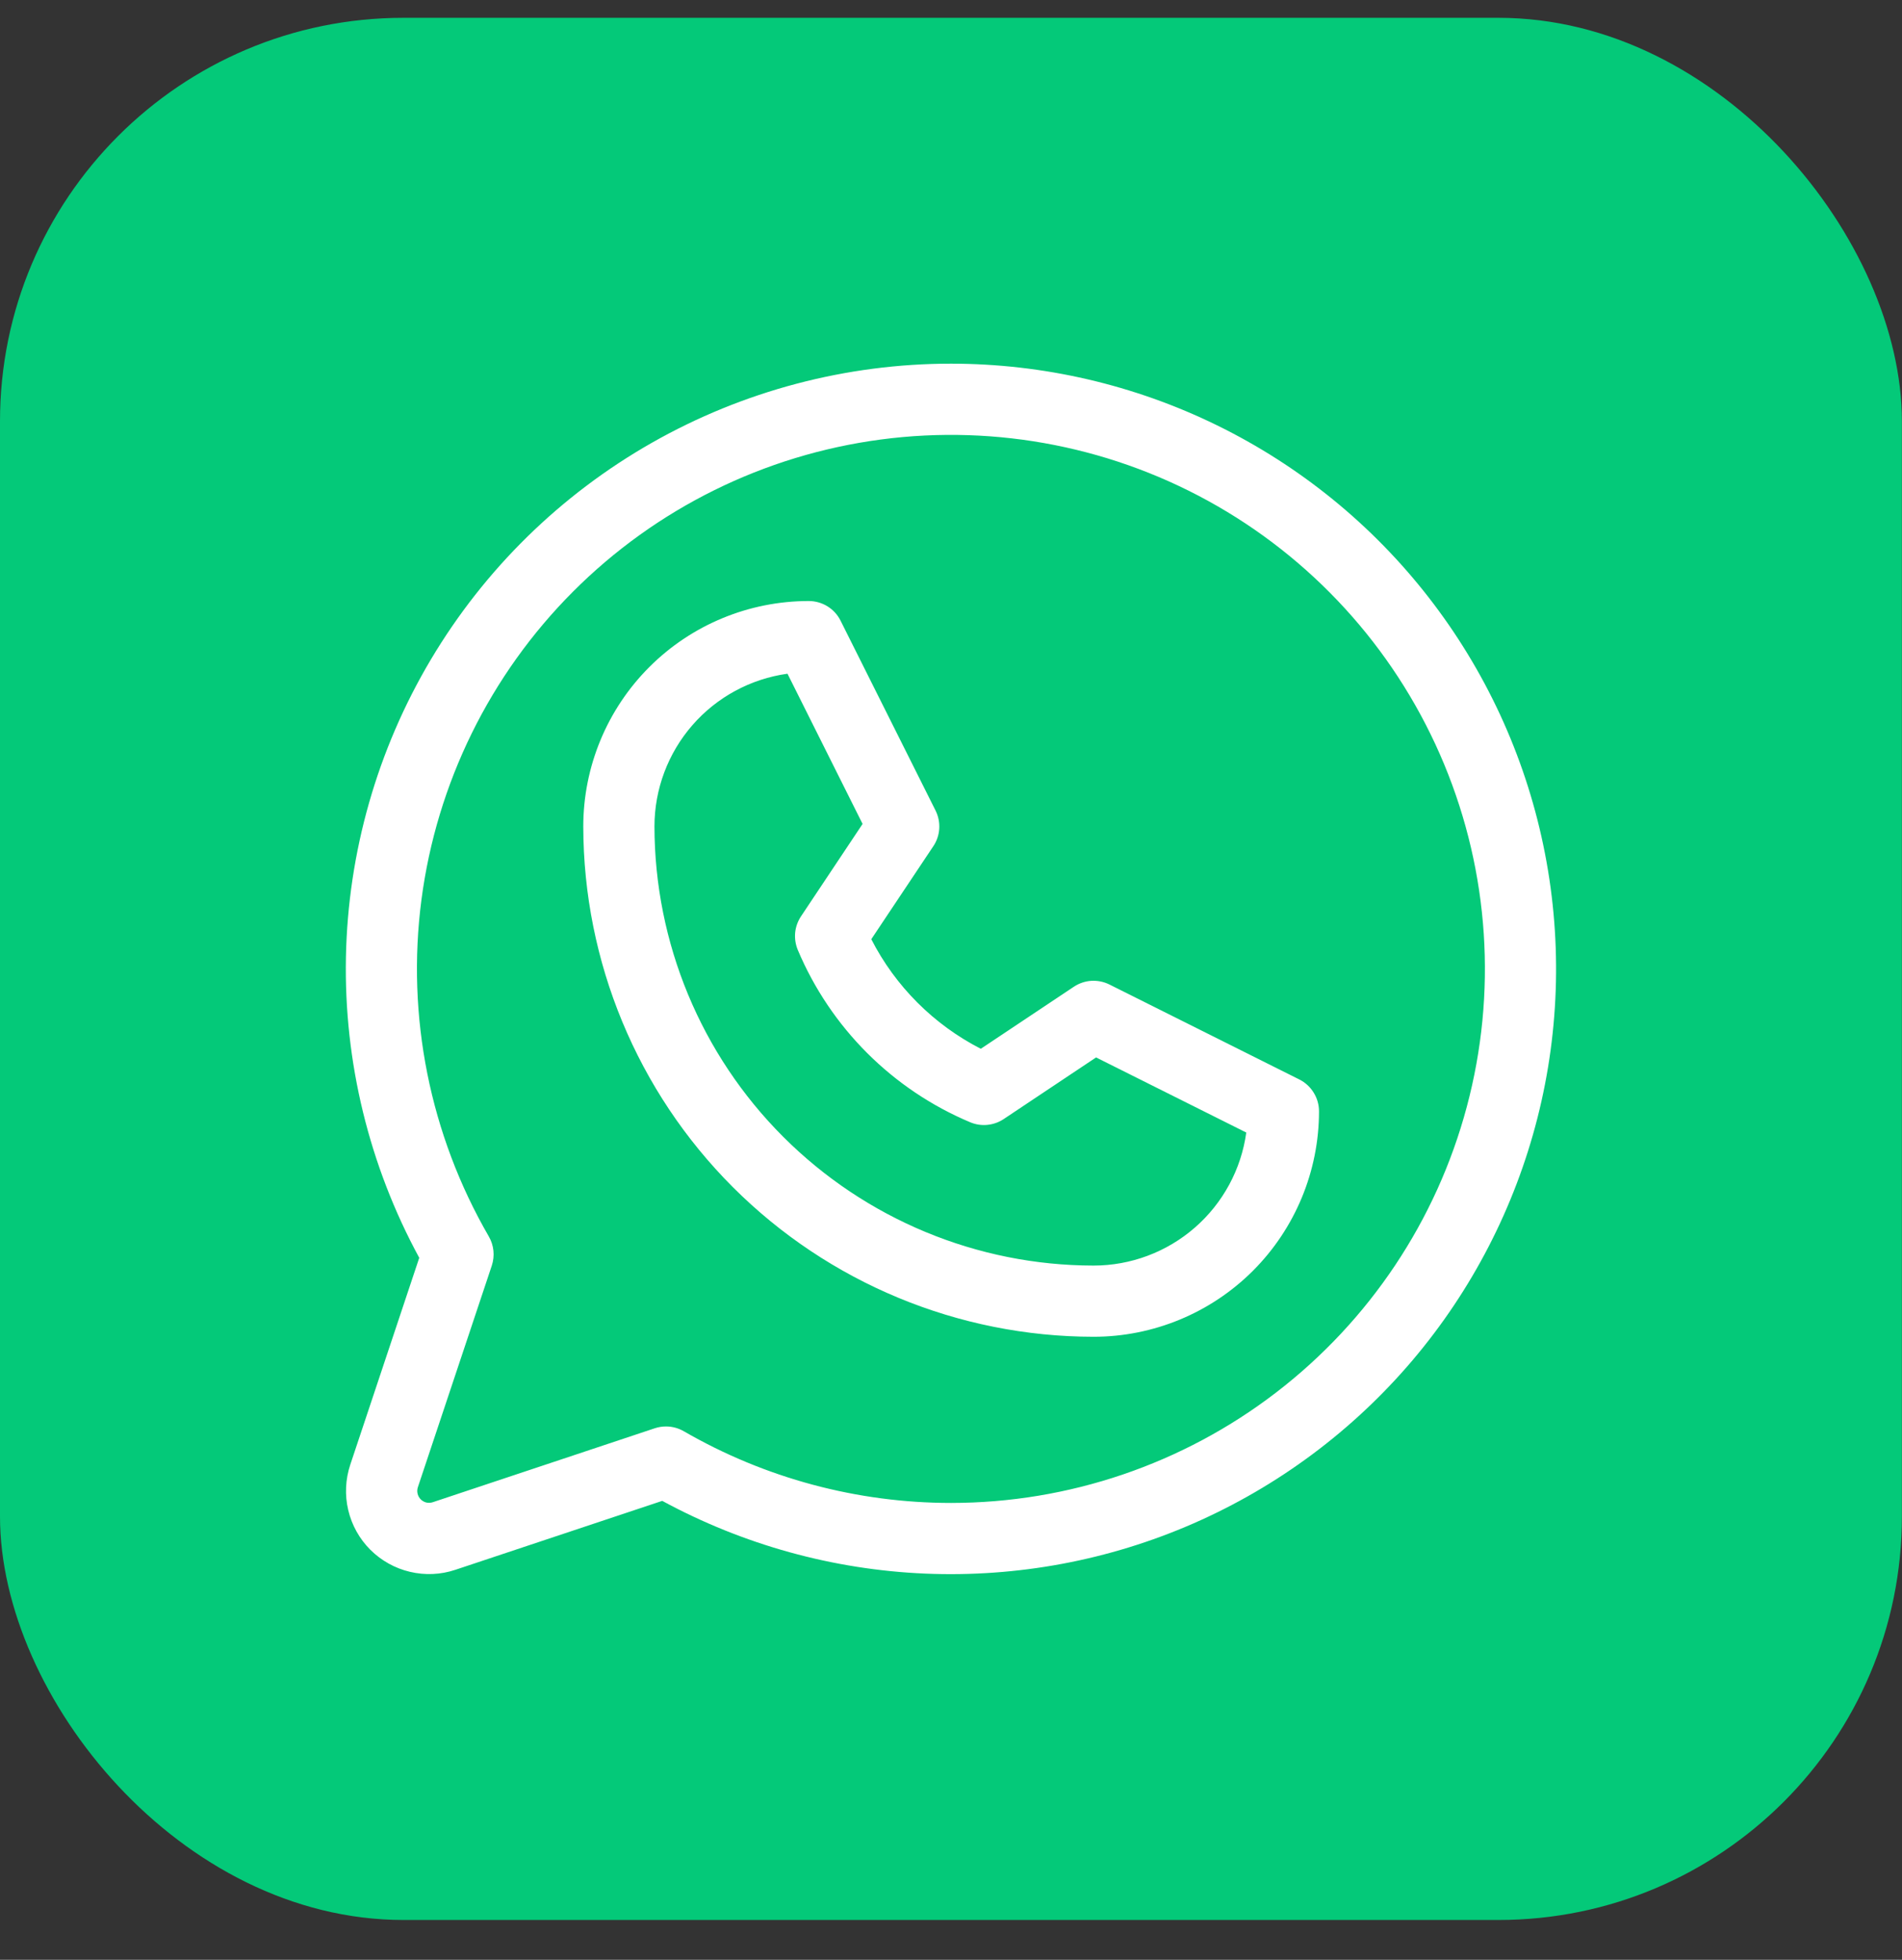
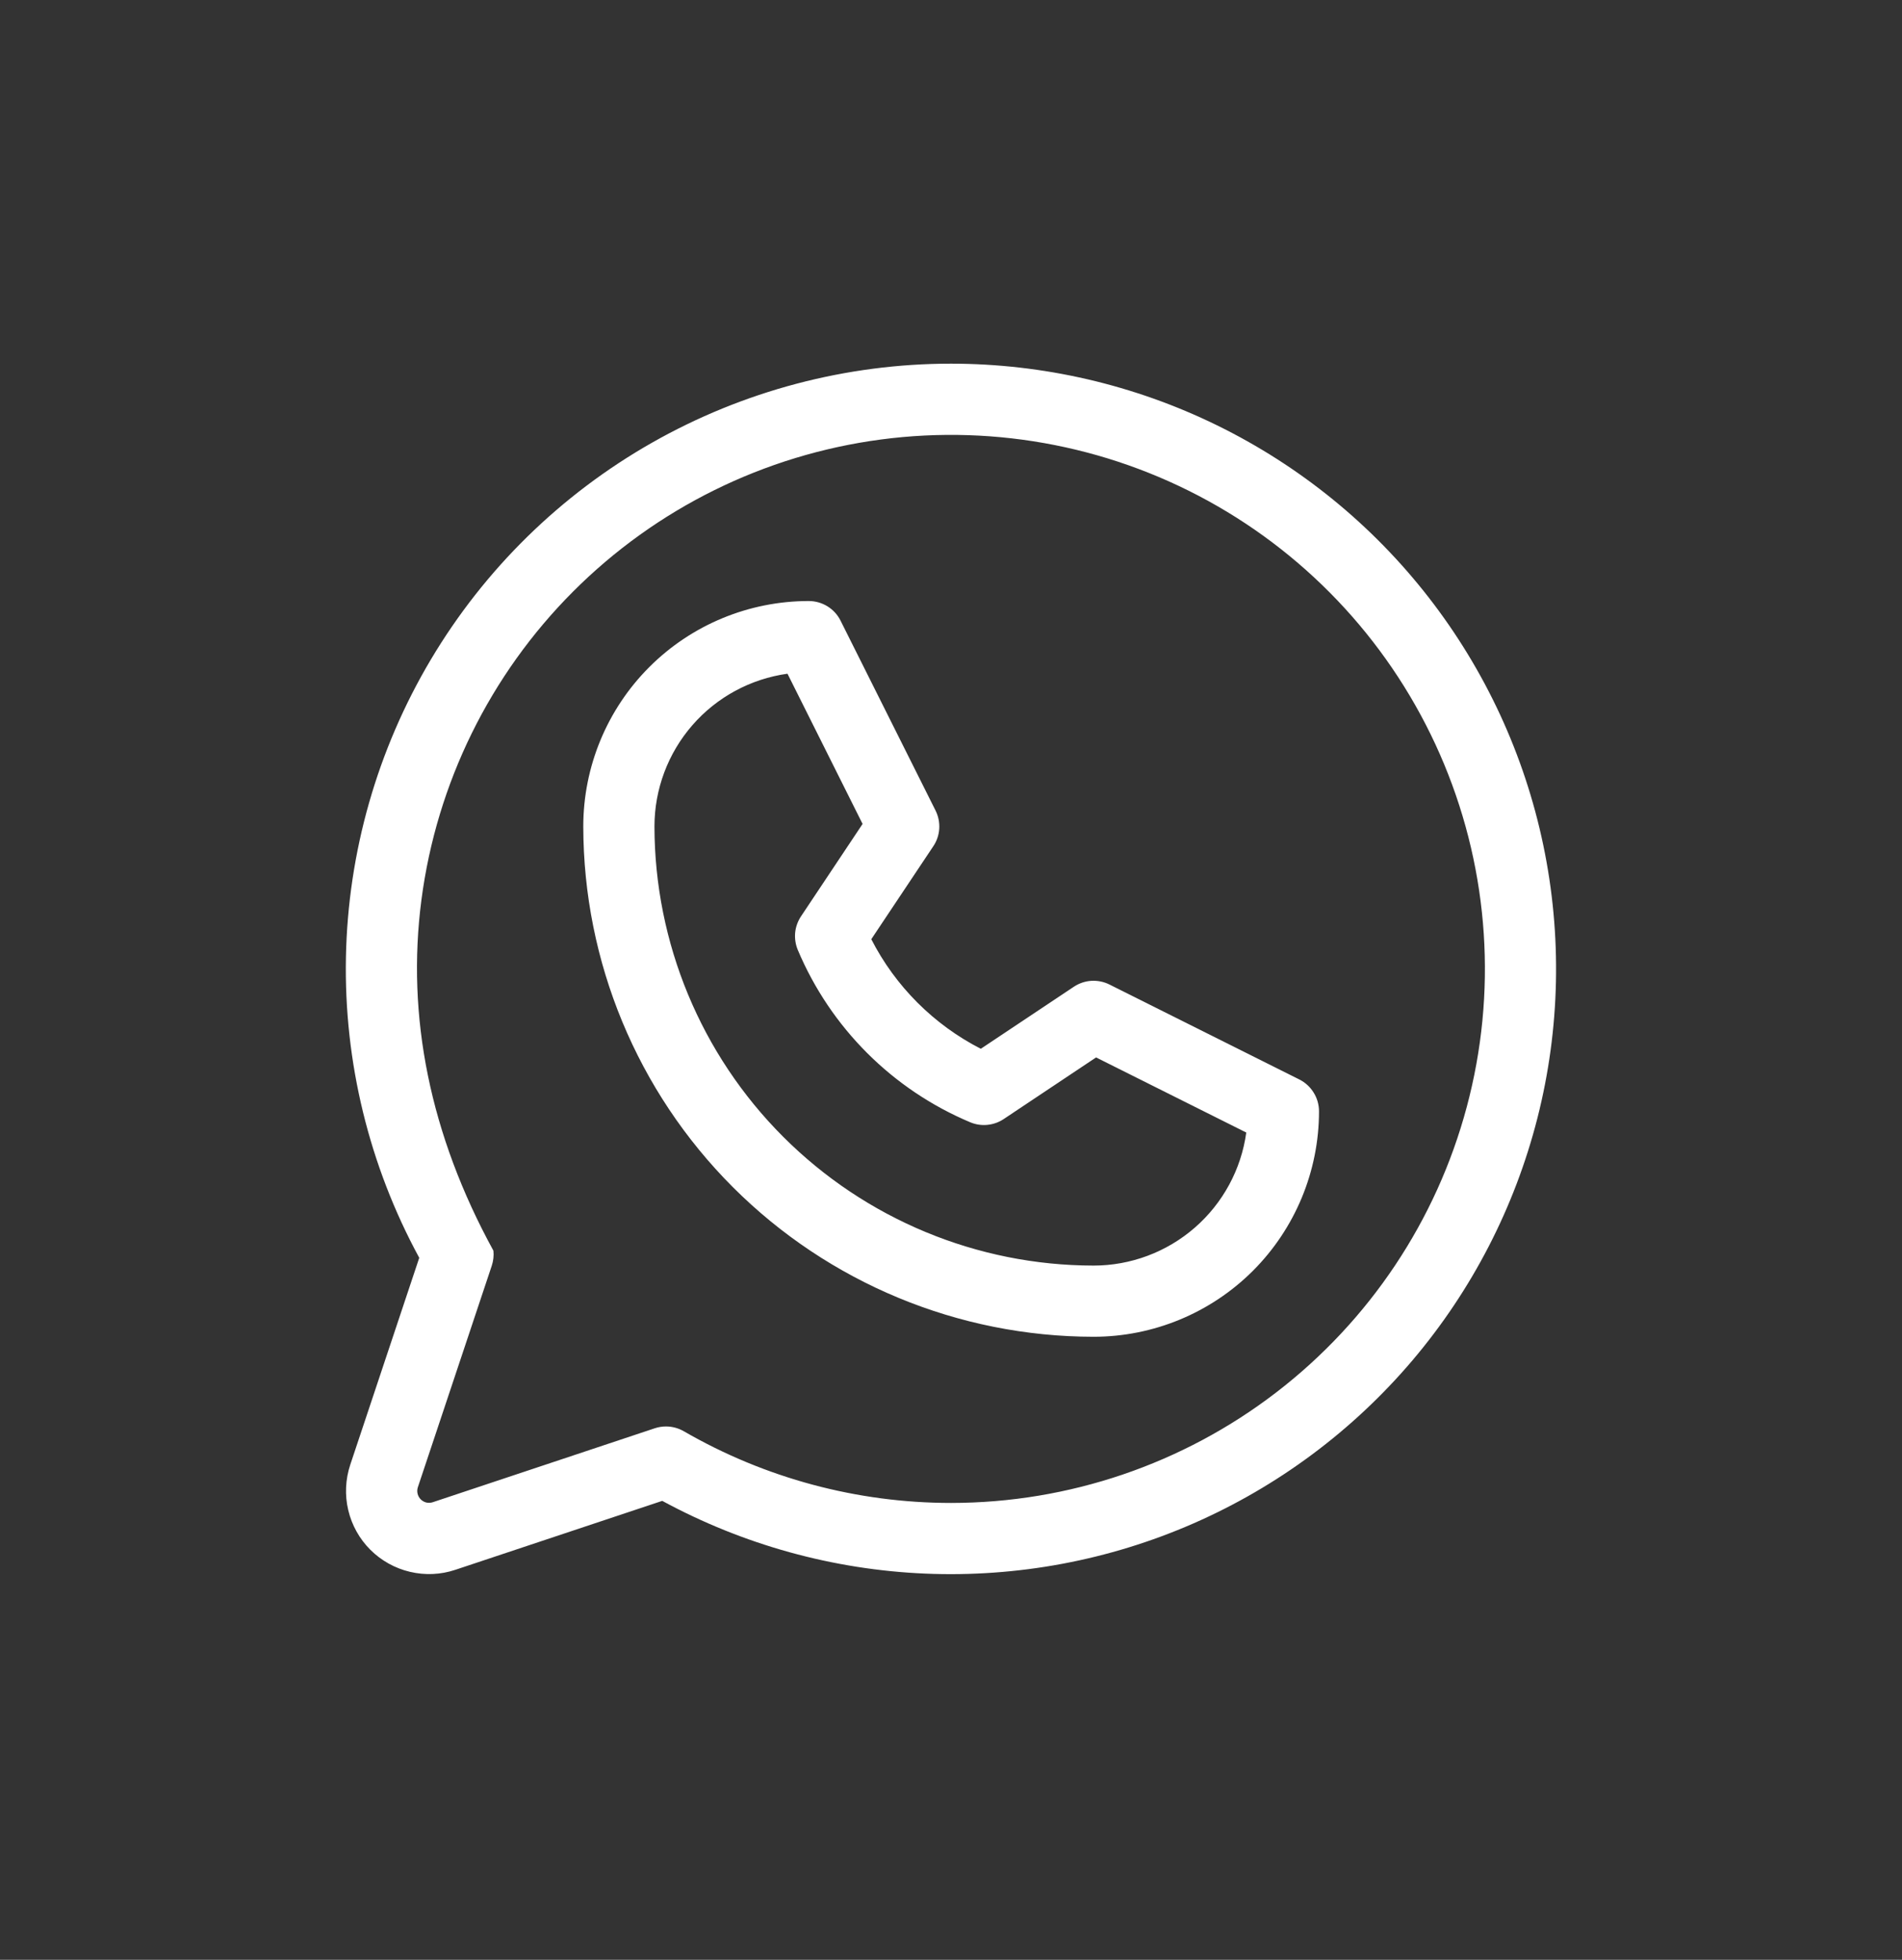
<svg xmlns="http://www.w3.org/2000/svg" width="33" height="34" viewBox="0 0 33 34" fill="none">
  <rect x="0" y="0" width="33" height="34" fill="#333333" stroke="none" />
-   <rect y="0.309" width="32.998" height="33" rx="7" fill="#04C979" />
-   <path d="M22.543 18.727L19.249 17.08C19.151 17.031 19.043 17.01 18.935 17.016C18.826 17.023 18.721 17.059 18.631 17.119L17.017 18.195C16.2 17.776 15.535 17.111 15.117 16.294L16.193 14.681C16.254 14.591 16.289 14.486 16.296 14.378C16.303 14.269 16.281 14.161 16.233 14.064L14.585 10.77C14.534 10.666 14.455 10.58 14.357 10.519C14.259 10.459 14.147 10.427 14.032 10.427C12.994 10.427 11.999 10.839 11.266 11.572C10.532 12.306 10.12 13.301 10.12 14.338C10.123 16.686 11.056 18.936 12.716 20.596C14.376 22.255 16.626 23.189 18.973 23.191C20.01 23.191 21.005 22.779 21.739 22.046C22.472 21.312 22.885 20.317 22.885 19.28C22.885 19.165 22.853 19.052 22.792 18.955C22.732 18.857 22.645 18.778 22.543 18.727ZM18.973 21.956C16.953 21.954 15.017 21.15 13.589 19.722C12.161 18.294 11.358 16.358 11.355 14.338C11.355 13.693 11.589 13.068 12.013 12.581C12.437 12.094 13.023 11.777 13.663 11.688L14.966 14.294L13.897 15.898C13.841 15.983 13.806 16.08 13.796 16.181C13.787 16.282 13.802 16.384 13.841 16.478C14.409 17.828 15.483 18.902 16.834 19.47C16.927 19.509 17.029 19.525 17.13 19.515C17.232 19.505 17.329 19.471 17.413 19.415L19.017 18.345L21.623 19.648C21.535 20.288 21.217 20.874 20.73 21.298C20.243 21.722 19.619 21.956 18.973 21.956ZM16.502 6.309C14.682 6.309 12.893 6.782 11.311 7.681C9.728 8.581 8.407 9.876 7.476 11.441C6.546 13.005 6.038 14.784 6.002 16.604C5.966 18.424 6.405 20.222 7.274 21.821L6.077 25.411C5.993 25.665 5.98 25.937 6.042 26.198C6.103 26.458 6.236 26.697 6.425 26.886C6.615 27.075 6.853 27.208 7.113 27.269C7.374 27.331 7.647 27.319 7.9 27.234L11.49 26.038C12.895 26.8 14.456 27.232 16.053 27.3C17.65 27.367 19.242 27.07 20.707 26.429C22.171 25.788 23.47 24.821 24.505 23.602C25.539 22.383 26.281 20.944 26.675 19.395C27.069 17.845 27.103 16.226 26.776 14.661C26.449 13.096 25.769 11.627 24.788 10.365C23.807 9.102 22.55 8.081 21.114 7.378C19.678 6.675 18.101 6.31 16.502 6.309ZM16.502 26.074C14.874 26.074 13.274 25.645 11.864 24.83C11.77 24.776 11.663 24.747 11.555 24.747C11.488 24.747 11.422 24.758 11.359 24.779L7.51 26.061C7.474 26.073 7.435 26.075 7.398 26.067C7.361 26.058 7.327 26.039 7.3 26.012C7.273 25.985 7.254 25.951 7.245 25.913C7.236 25.876 7.238 25.837 7.25 25.801L8.533 21.956C8.56 21.873 8.57 21.785 8.561 21.698C8.552 21.611 8.525 21.526 8.481 21.451C7.459 19.685 7.048 17.632 7.312 15.61C7.577 13.587 8.501 11.708 9.942 10.264C11.383 8.82 13.26 7.893 15.282 7.625C17.304 7.357 19.358 7.764 21.125 8.782C22.893 9.801 24.274 11.374 25.056 13.258C25.838 15.142 25.976 17.232 25.449 19.202C24.923 21.173 23.76 22.914 22.142 24.157C20.525 25.399 18.542 26.073 16.502 26.074Z" fill="white" />
+   <path d="M22.543 18.727L19.249 17.08C19.151 17.031 19.043 17.01 18.935 17.016C18.826 17.023 18.721 17.059 18.631 17.119L17.017 18.195C16.2 17.776 15.535 17.111 15.117 16.294L16.193 14.681C16.254 14.591 16.289 14.486 16.296 14.378C16.303 14.269 16.281 14.161 16.233 14.064L14.585 10.77C14.534 10.666 14.455 10.58 14.357 10.519C14.259 10.459 14.147 10.427 14.032 10.427C12.994 10.427 11.999 10.839 11.266 11.572C10.532 12.306 10.12 13.301 10.12 14.338C10.123 16.686 11.056 18.936 12.716 20.596C14.376 22.255 16.626 23.189 18.973 23.191C20.01 23.191 21.005 22.779 21.739 22.046C22.472 21.312 22.885 20.317 22.885 19.28C22.885 19.165 22.853 19.052 22.792 18.955C22.732 18.857 22.645 18.778 22.543 18.727ZM18.973 21.956C16.953 21.954 15.017 21.15 13.589 19.722C12.161 18.294 11.358 16.358 11.355 14.338C11.355 13.693 11.589 13.068 12.013 12.581C12.437 12.094 13.023 11.777 13.663 11.688L14.966 14.294L13.897 15.898C13.841 15.983 13.806 16.08 13.796 16.181C13.787 16.282 13.802 16.384 13.841 16.478C14.409 17.828 15.483 18.902 16.834 19.47C16.927 19.509 17.029 19.525 17.13 19.515C17.232 19.505 17.329 19.471 17.413 19.415L19.017 18.345L21.623 19.648C21.535 20.288 21.217 20.874 20.73 21.298C20.243 21.722 19.619 21.956 18.973 21.956ZM16.502 6.309C14.682 6.309 12.893 6.782 11.311 7.681C9.728 8.581 8.407 9.876 7.476 11.441C6.546 13.005 6.038 14.784 6.002 16.604C5.966 18.424 6.405 20.222 7.274 21.821L6.077 25.411C5.993 25.665 5.98 25.937 6.042 26.198C6.103 26.458 6.236 26.697 6.425 26.886C6.615 27.075 6.853 27.208 7.113 27.269C7.374 27.331 7.647 27.319 7.9 27.234L11.49 26.038C12.895 26.8 14.456 27.232 16.053 27.3C17.65 27.367 19.242 27.07 20.707 26.429C22.171 25.788 23.47 24.821 24.505 23.602C25.539 22.383 26.281 20.944 26.675 19.395C27.069 17.845 27.103 16.226 26.776 14.661C26.449 13.096 25.769 11.627 24.788 10.365C23.807 9.102 22.55 8.081 21.114 7.378C19.678 6.675 18.101 6.31 16.502 6.309ZM16.502 26.074C14.874 26.074 13.274 25.645 11.864 24.83C11.77 24.776 11.663 24.747 11.555 24.747C11.488 24.747 11.422 24.758 11.359 24.779L7.51 26.061C7.474 26.073 7.435 26.075 7.398 26.067C7.361 26.058 7.327 26.039 7.3 26.012C7.273 25.985 7.254 25.951 7.245 25.913C7.236 25.876 7.238 25.837 7.25 25.801L8.533 21.956C8.56 21.873 8.57 21.785 8.561 21.698C7.459 19.685 7.048 17.632 7.312 15.61C7.577 13.587 8.501 11.708 9.942 10.264C11.383 8.82 13.26 7.893 15.282 7.625C17.304 7.357 19.358 7.764 21.125 8.782C22.893 9.801 24.274 11.374 25.056 13.258C25.838 15.142 25.976 17.232 25.449 19.202C24.923 21.173 23.76 22.914 22.142 24.157C20.525 25.399 18.542 26.073 16.502 26.074Z" fill="white" />
</svg>